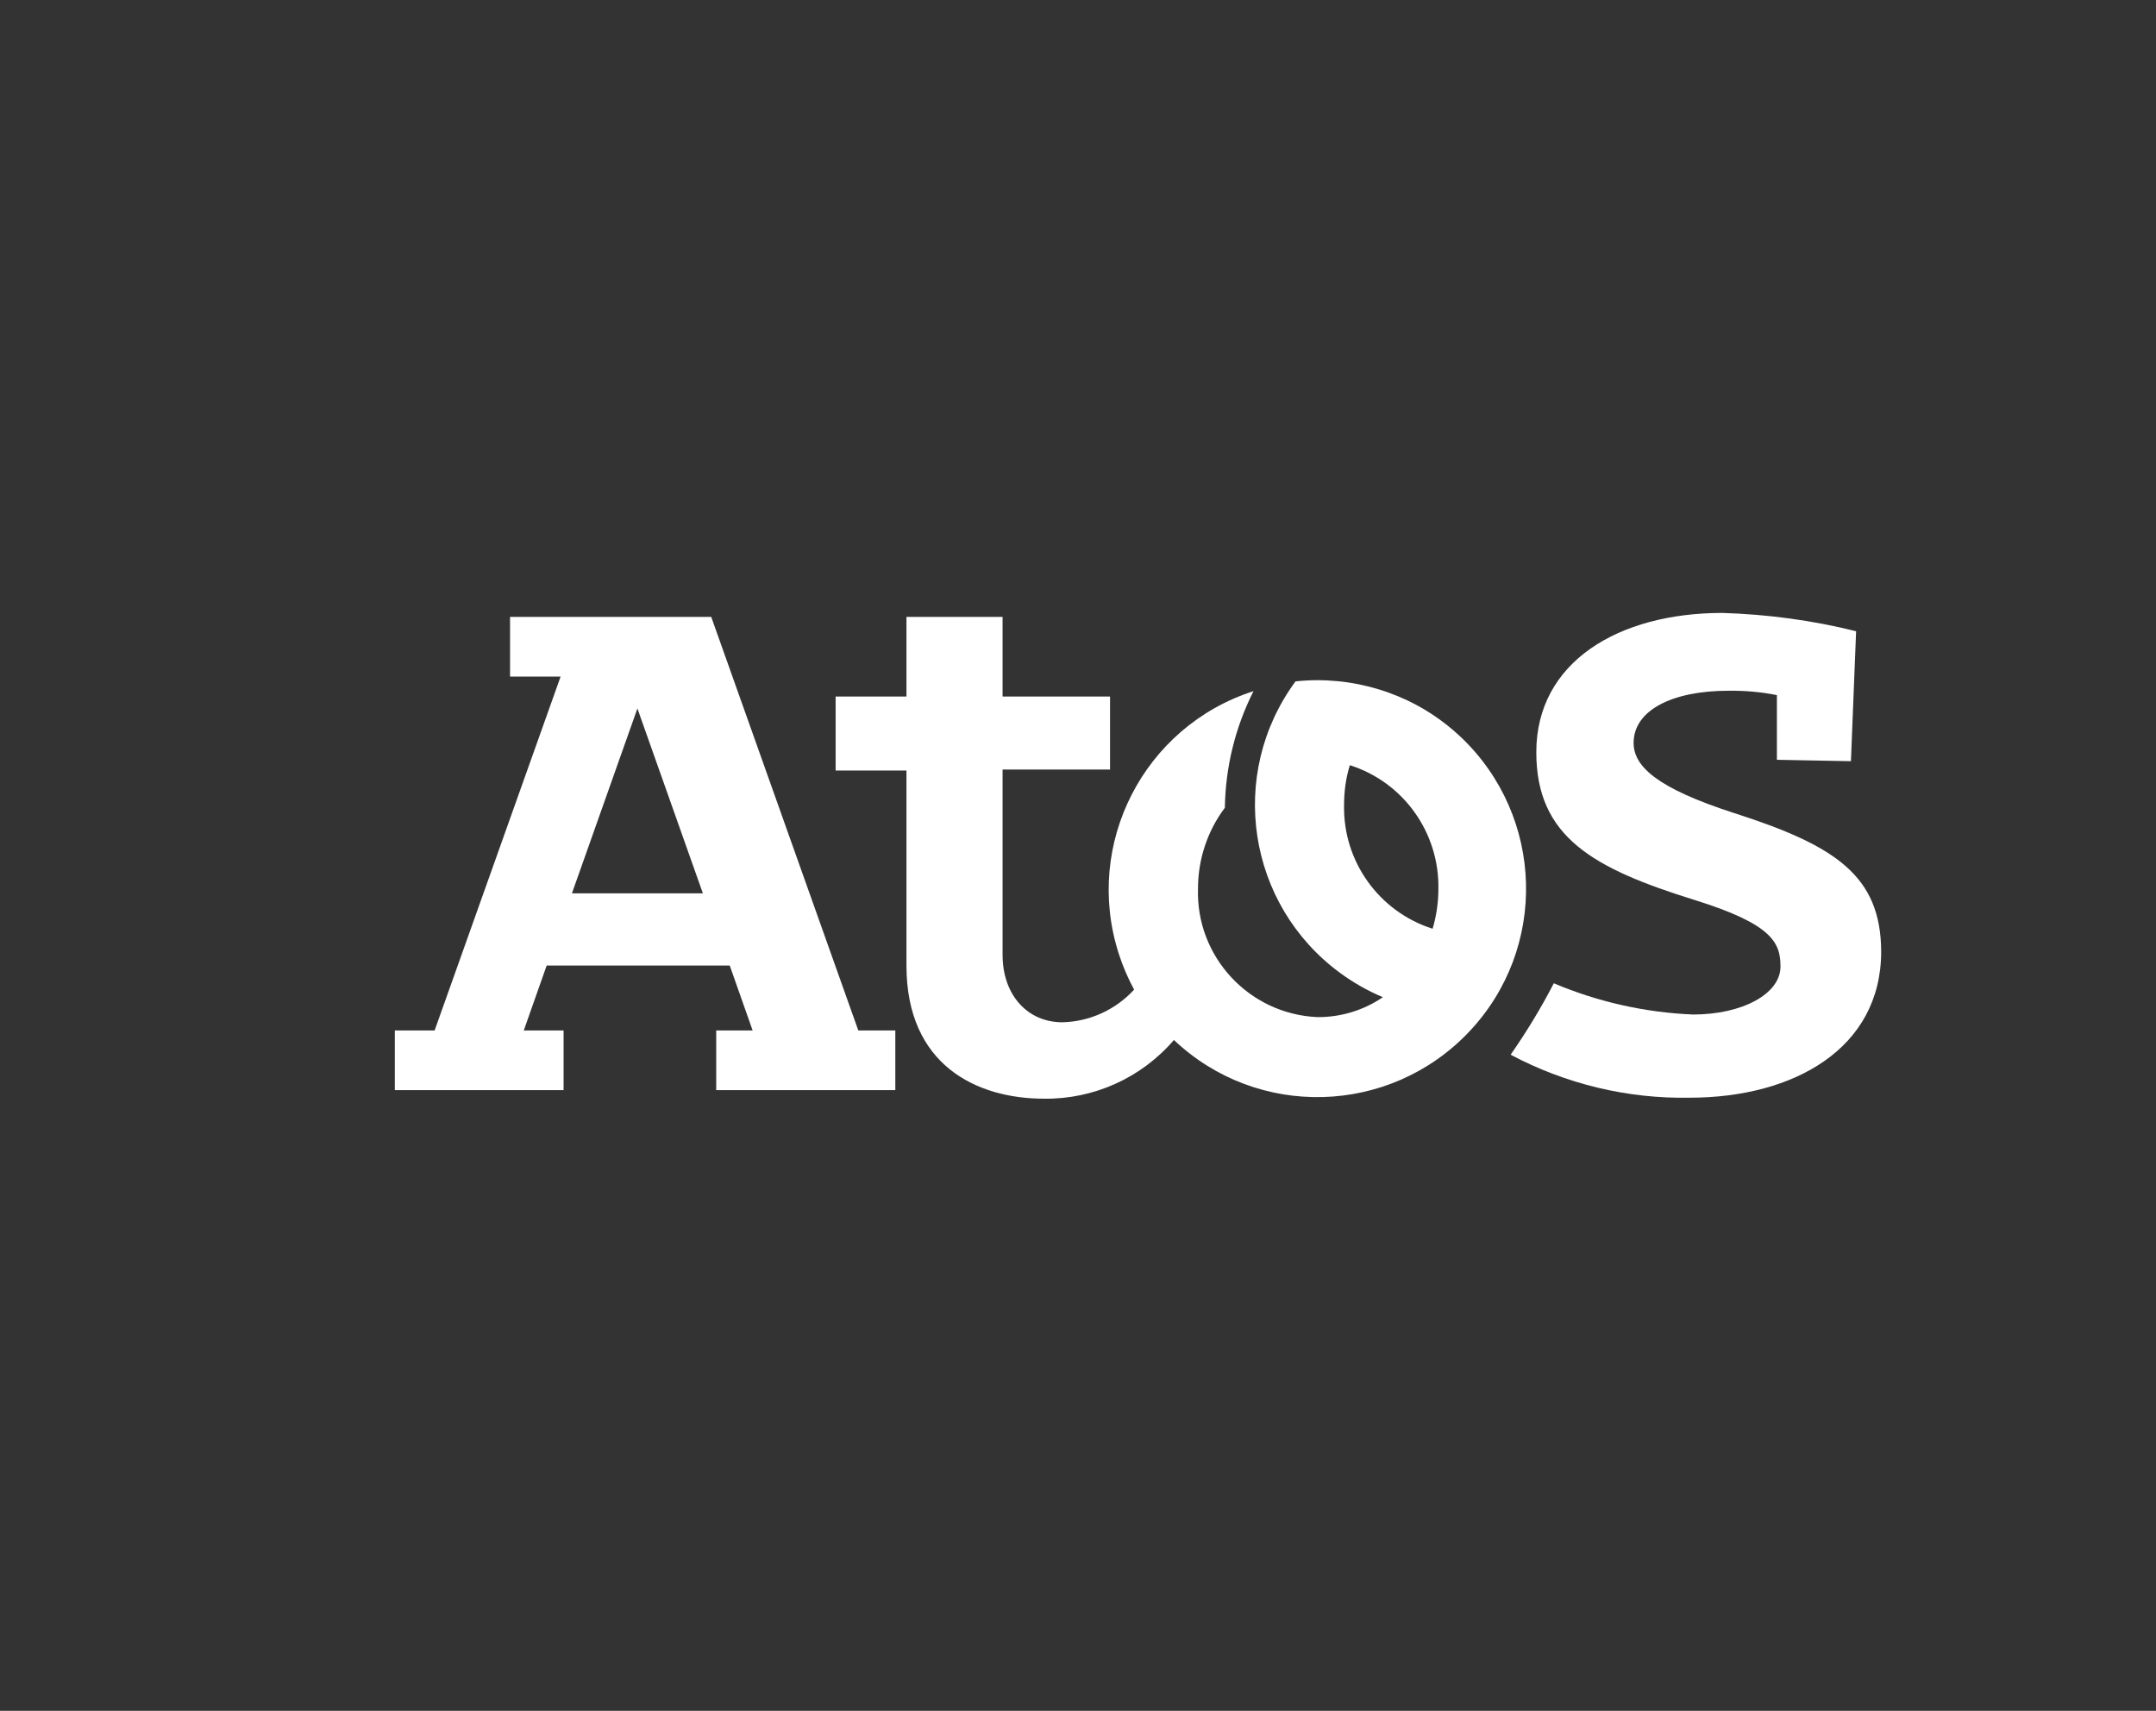
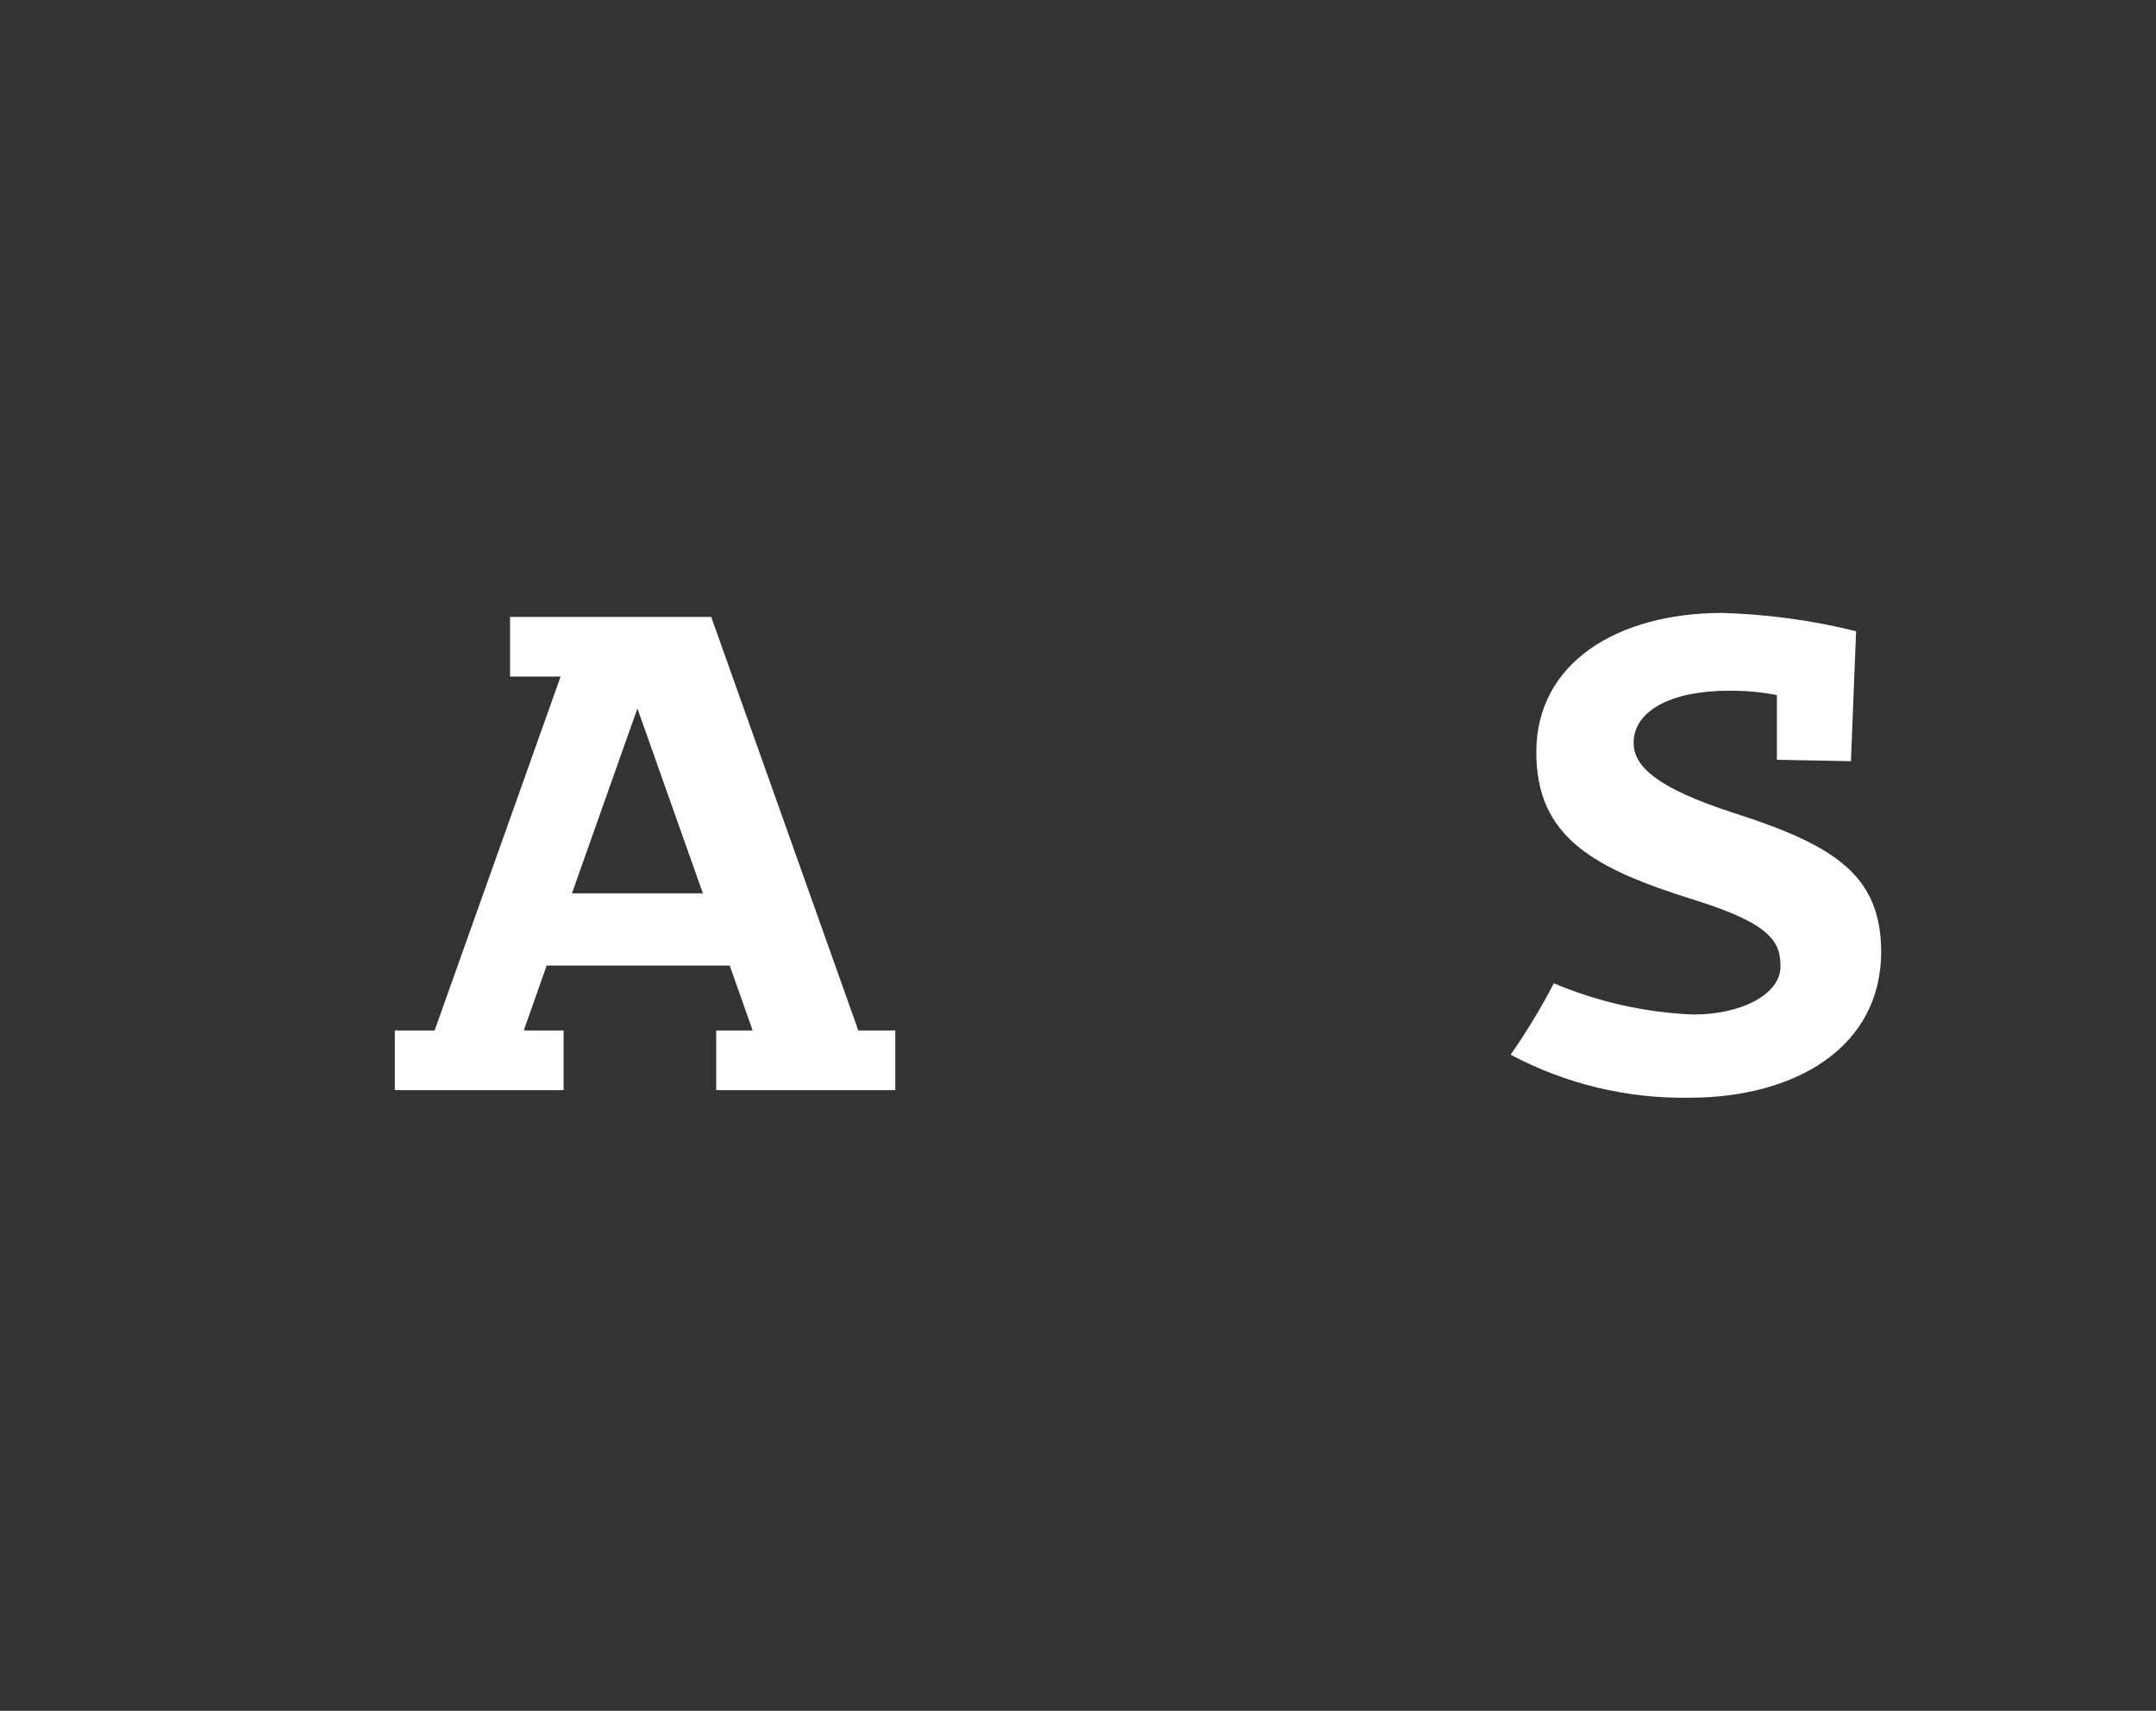
<svg xmlns="http://www.w3.org/2000/svg" id="Vrstva_1" data-name="Vrstva 1" viewBox="0 0 108.34 85.97">
  <rect x="0" y="0" width="108.34" height="85.97" fill="#333333" stroke="none" />
  <defs>
    <style>
      .cls-1 {
        fill: #fff;
      }

      .cls-2 {
        fill: none;
      }
    </style>
  </defs>
  <g id="Layer_2" data-name="Layer 2">
    <g id="Logos">
      <rect class="cls-2" x="11.28" y="-11.11" width="85.78" height="108.19" transform="translate(11.09 97.08) rotate(-89.9)" />
      <path class="cls-1" d="m87.15,40.86c-3.94-1.27-5.06-2.37-5.06-3.53,0-1.64,1.94-2.62,4.77-2.62.82-.01,1.63.06,2.43.22v3.25l3.72.07.26-6.53c-2.2-.55-4.45-.85-6.72-.92-5.23,0-9.35,2.47-9.35,7,0,4.26,2.86,5.84,7.94,7.42,3.92,1.22,4.33,2.15,4.33,3.35,0,1.38-1.93,2.41-4.39,2.41-2.41-.1-4.78-.63-7-1.57-.64,1.24-1.37,2.44-2.17,3.59,2.77,1.47,5.87,2.22,9,2.16,5.21,0,9.62-2.46,9.62-7.35-.02-3.81-2.3-5.32-7.38-6.95Z" />
      <path class="cls-1" d="m35.74,31h-10.11v3h2.54l-6.33,17.78h-2v3h8.48v-3h-2l1.15-3.26h9.2l1.15,3.26h-1.83v3h9v-3h-1.86l-7.39-20.78Zm-7,13.89l3.29-9.29,3.29,9.29h-6.58Z" />
-       <path class="cls-1" d="m70.28,35h0c-1.29-.54-2.68-.82-4.08-.82-.37,0-.73.02-1.1.06-3.43,4.66-2.43,11.22,2.24,14.65.67.49,1.39.9,2.15,1.22-.97.66-2.12,1.01-3.29,1-3.43-.15-6.11-3.03-6-6.46,0-1.46.47-2.89,1.35-4.06.03-2.04.52-4.04,1.44-5.86-5.51,1.77-8.55,7.68-6.77,13.2.2.62.46,1.23.77,1.8-.93,1.01-2.23,1.61-3.61,1.64-1.73,0-3-1.35-3-3.39v-9.31h5.4v-3.67h-5.4v-4h-4.83v4h-3.56v3.72h3.56v9.8c0,5,3.52,6.69,6.92,6.69,2.5.03,4.89-1.05,6.52-2.95,4.2,3.98,10.83,3.8,14.82-.4s3.8-10.83-.4-14.82c-.91-.86-1.97-1.56-3.13-2.04Zm1.71,11.67c-2.7-.86-4.51-3.39-4.45-6.22,0-.68.09-1.35.29-2,2.7.86,4.5,3.39,4.45,6.22,0,.68-.1,1.35-.29,2Z" />
    </g>
  </g>
</svg>